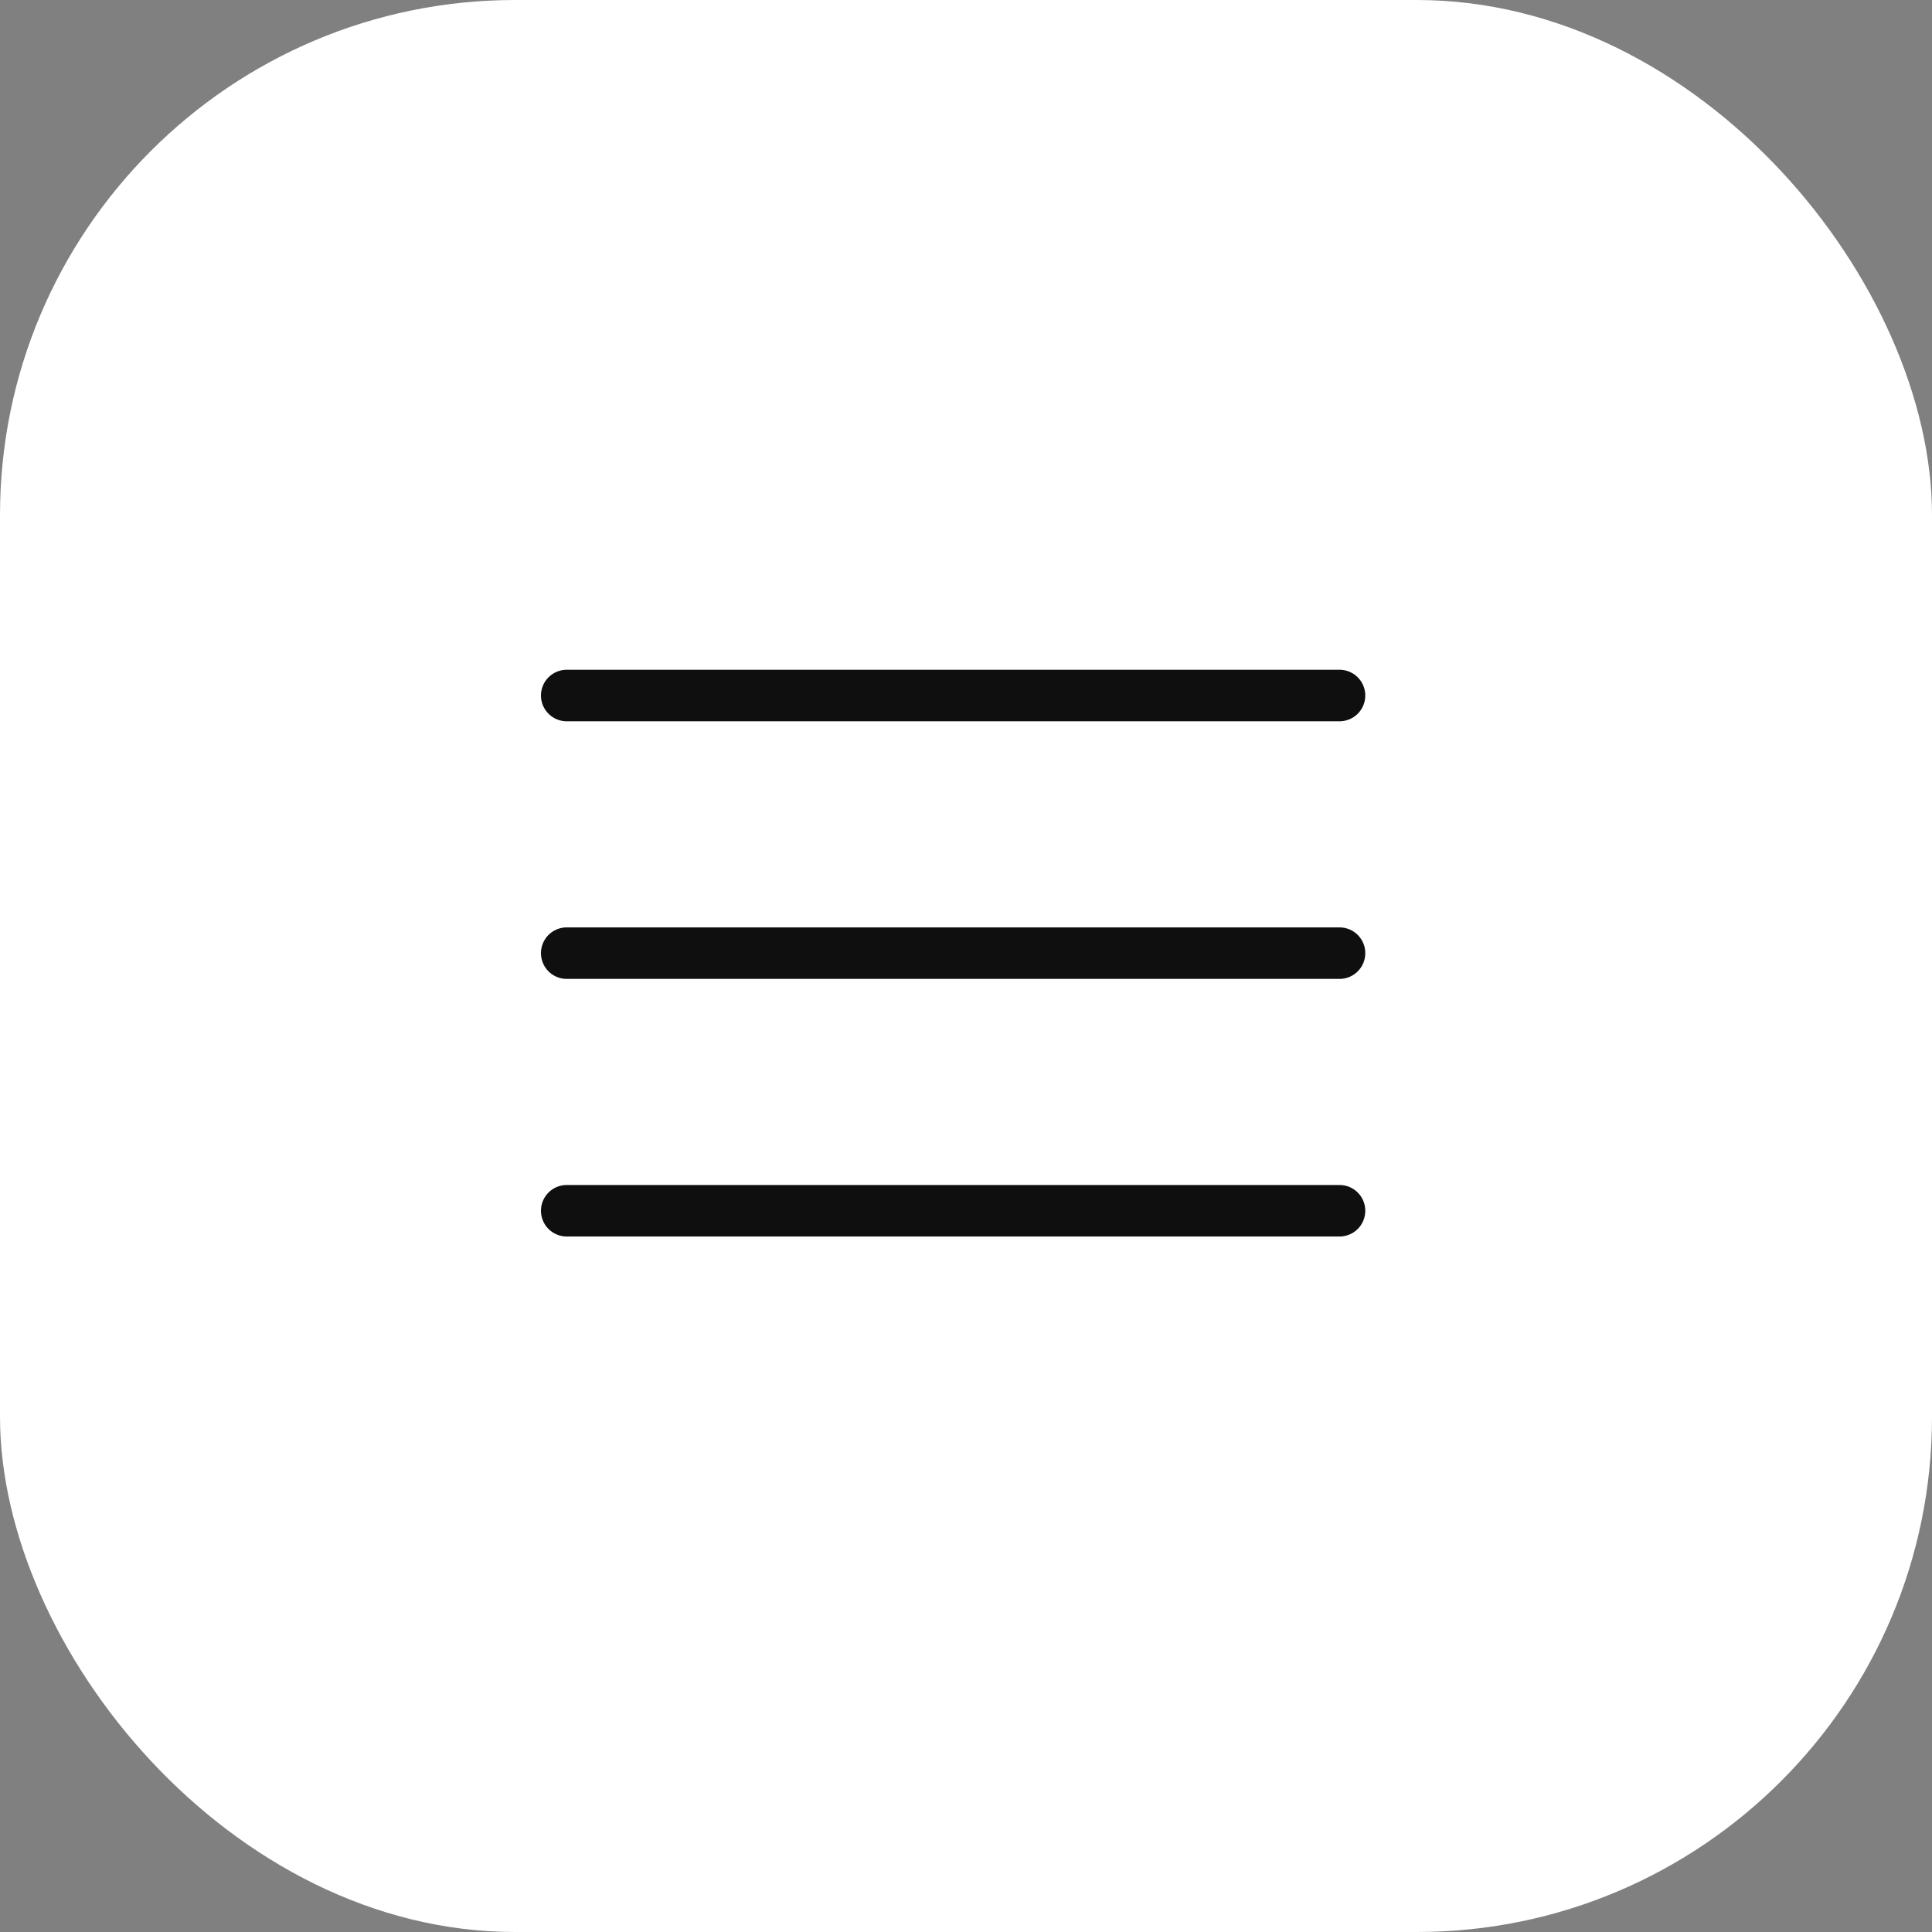
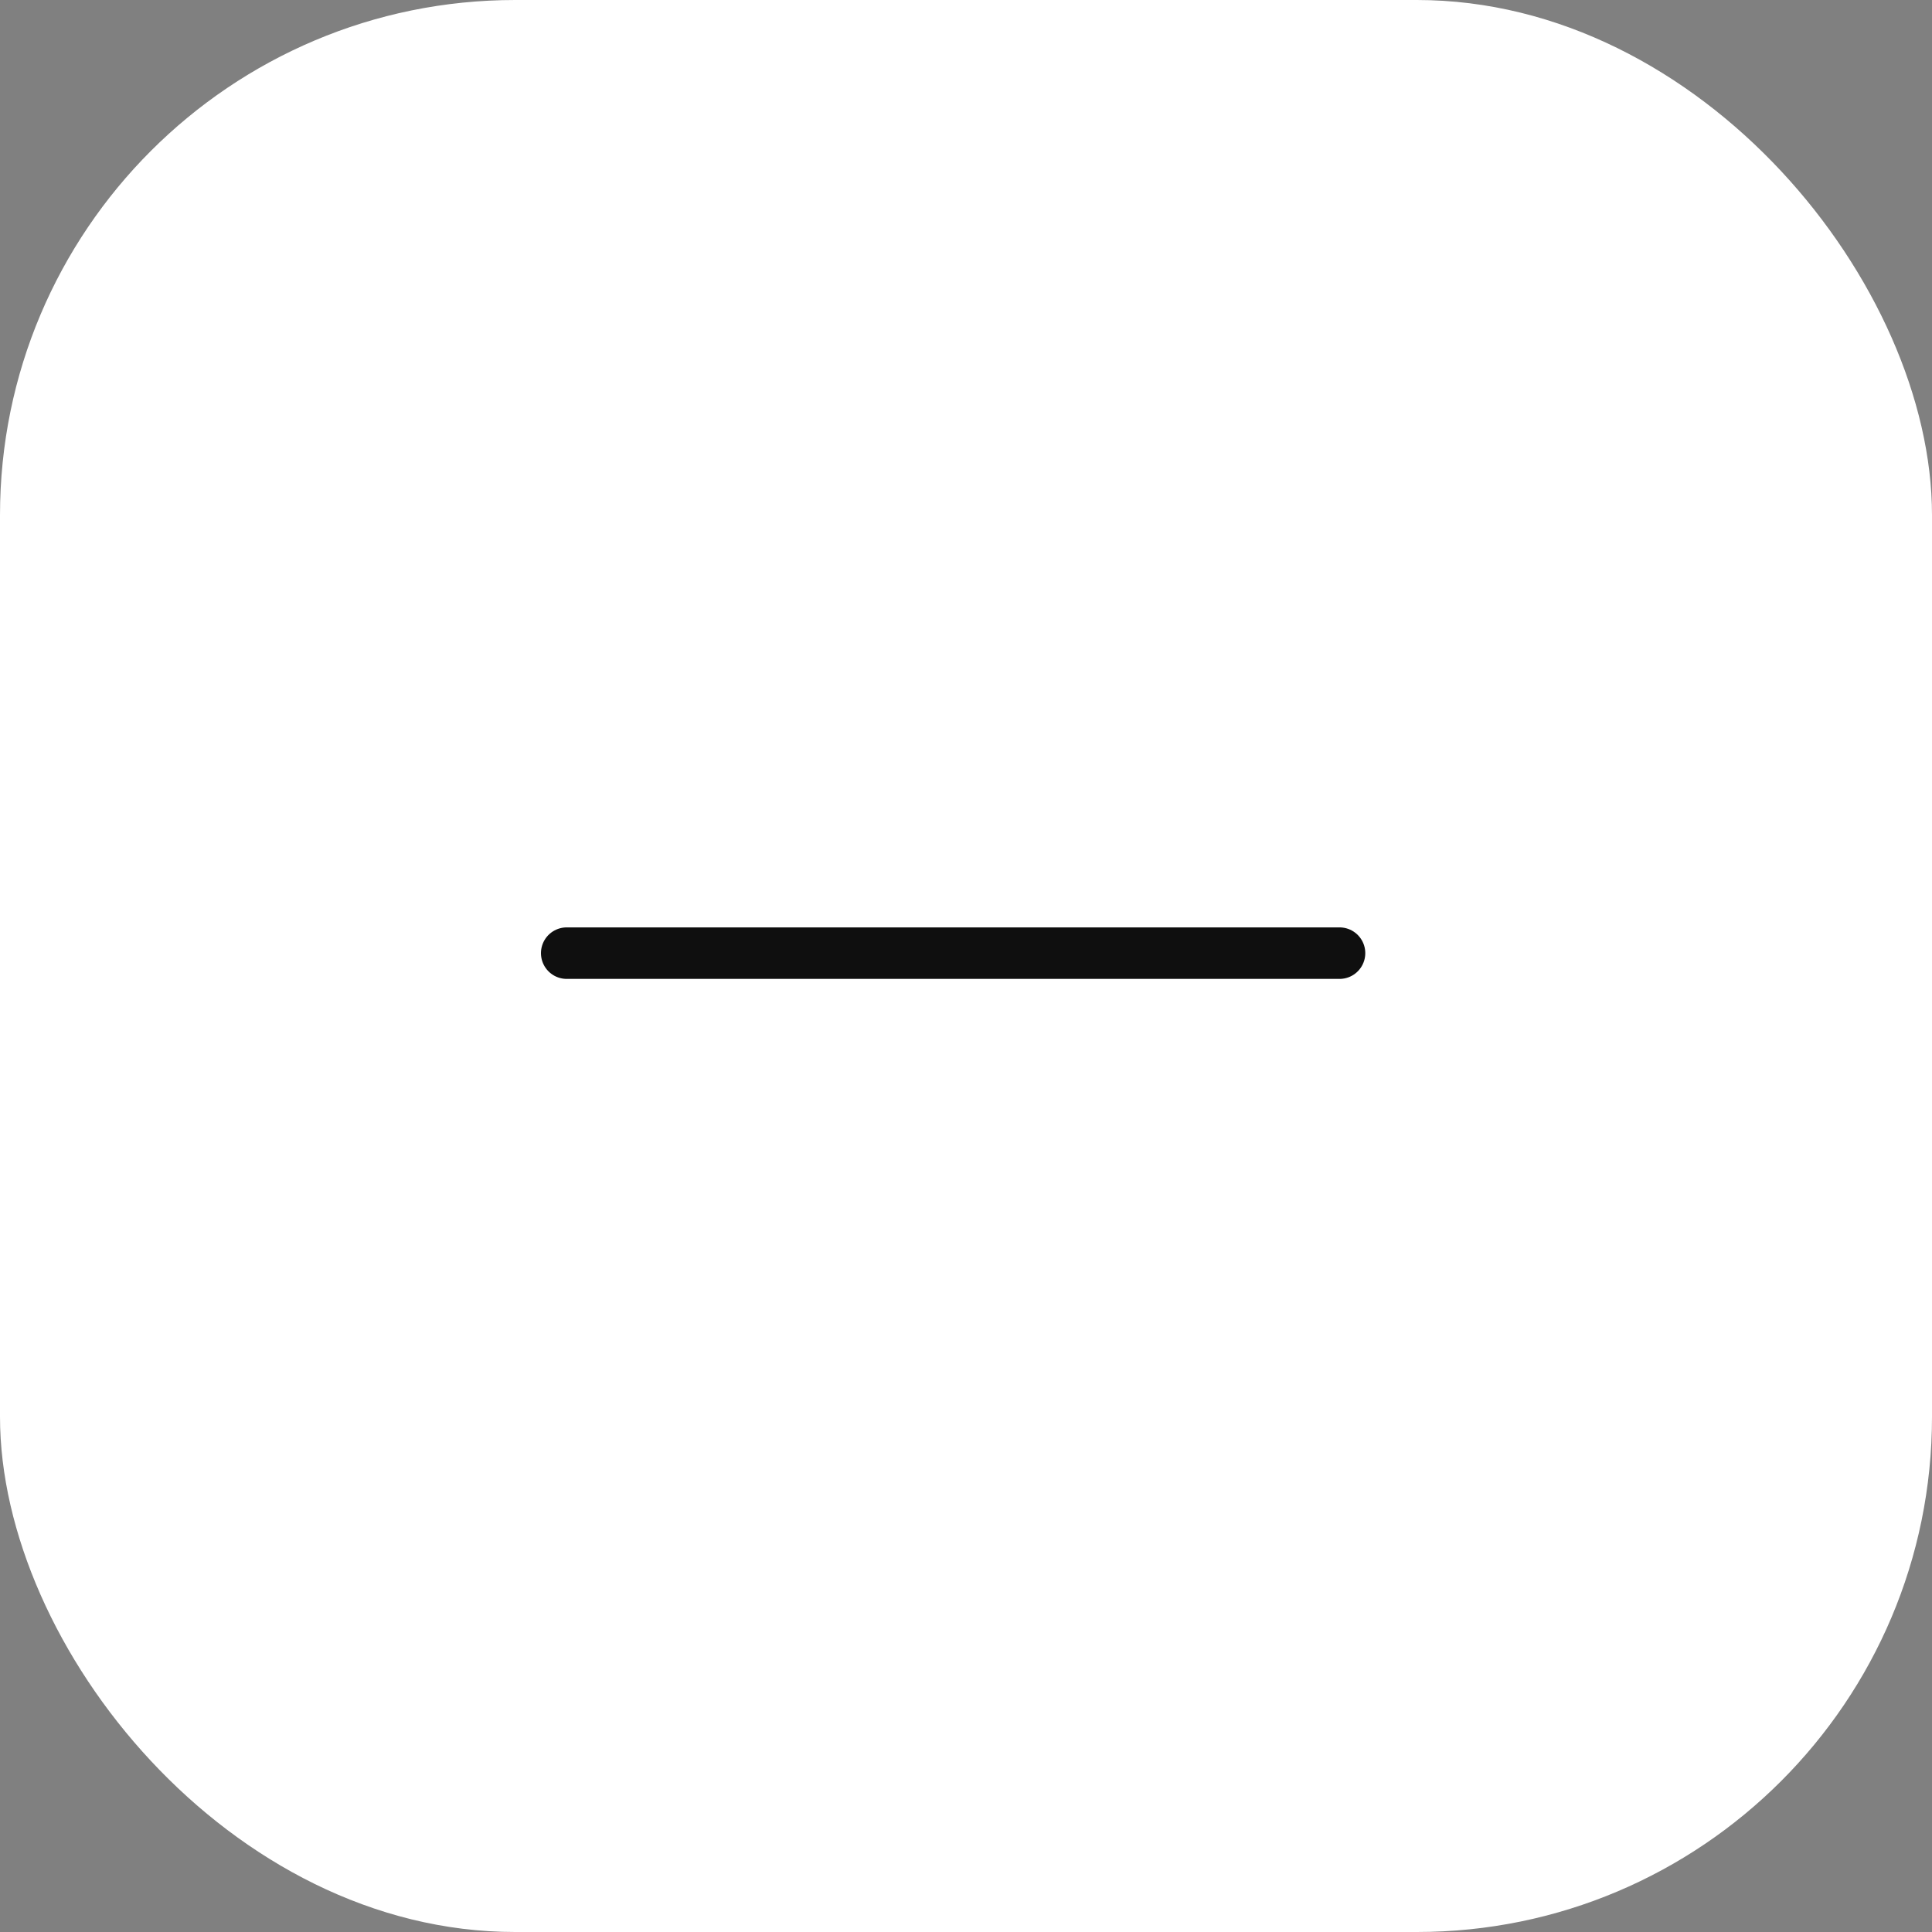
<svg xmlns="http://www.w3.org/2000/svg" width="75" height="75" viewBox="0 0 75 75" fill="none">
  <rect x="0" y="0" width="75" height="75" fill="#808080" stroke="none" />
  <rect width="75" height="75" rx="20" fill="white" />
-   <path d="M22 27H52" stroke="#0F0F0F" stroke-width="2" stroke-linecap="round" />
  <path d="M22 37.001H52" stroke="#0F0F0F" stroke-width="2" stroke-linecap="round" />
-   <path d="M22 47.001H52" stroke="#0F0F0F" stroke-width="2" stroke-linecap="round" />
</svg>